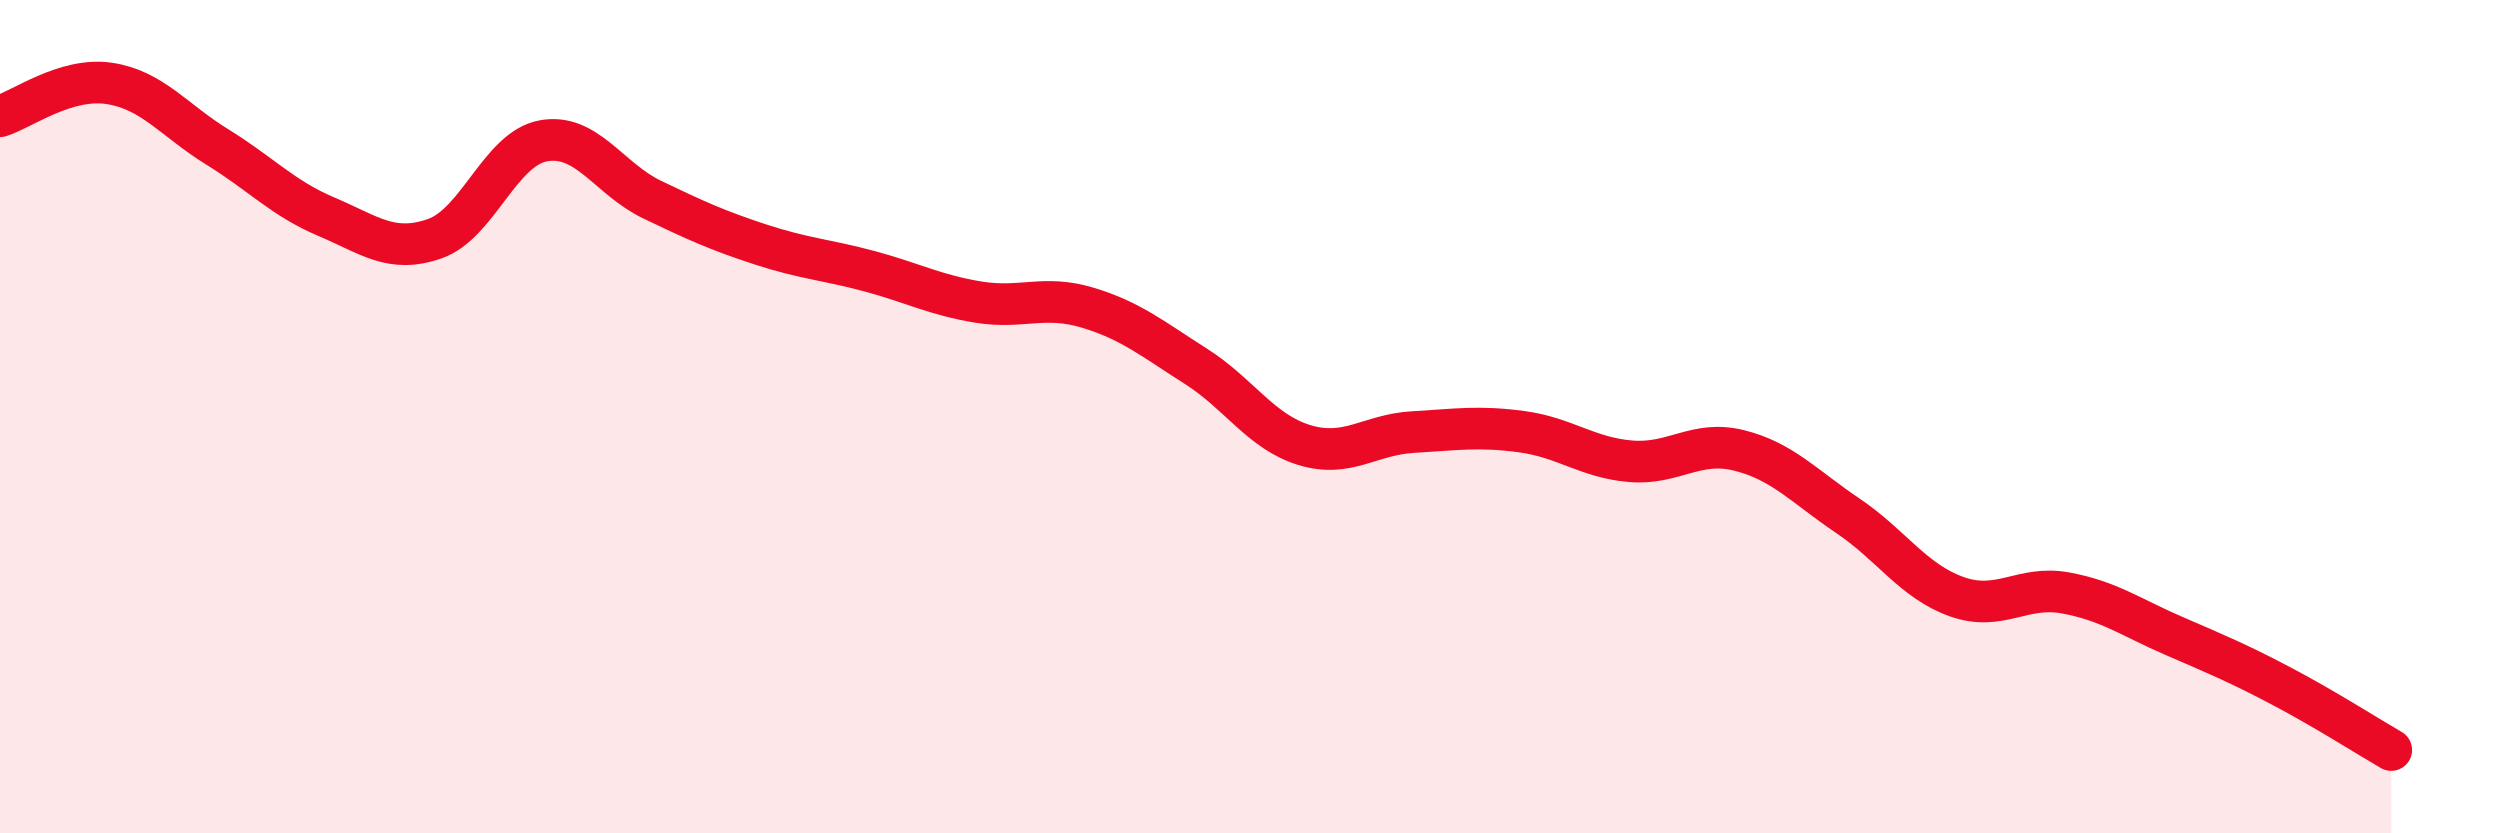
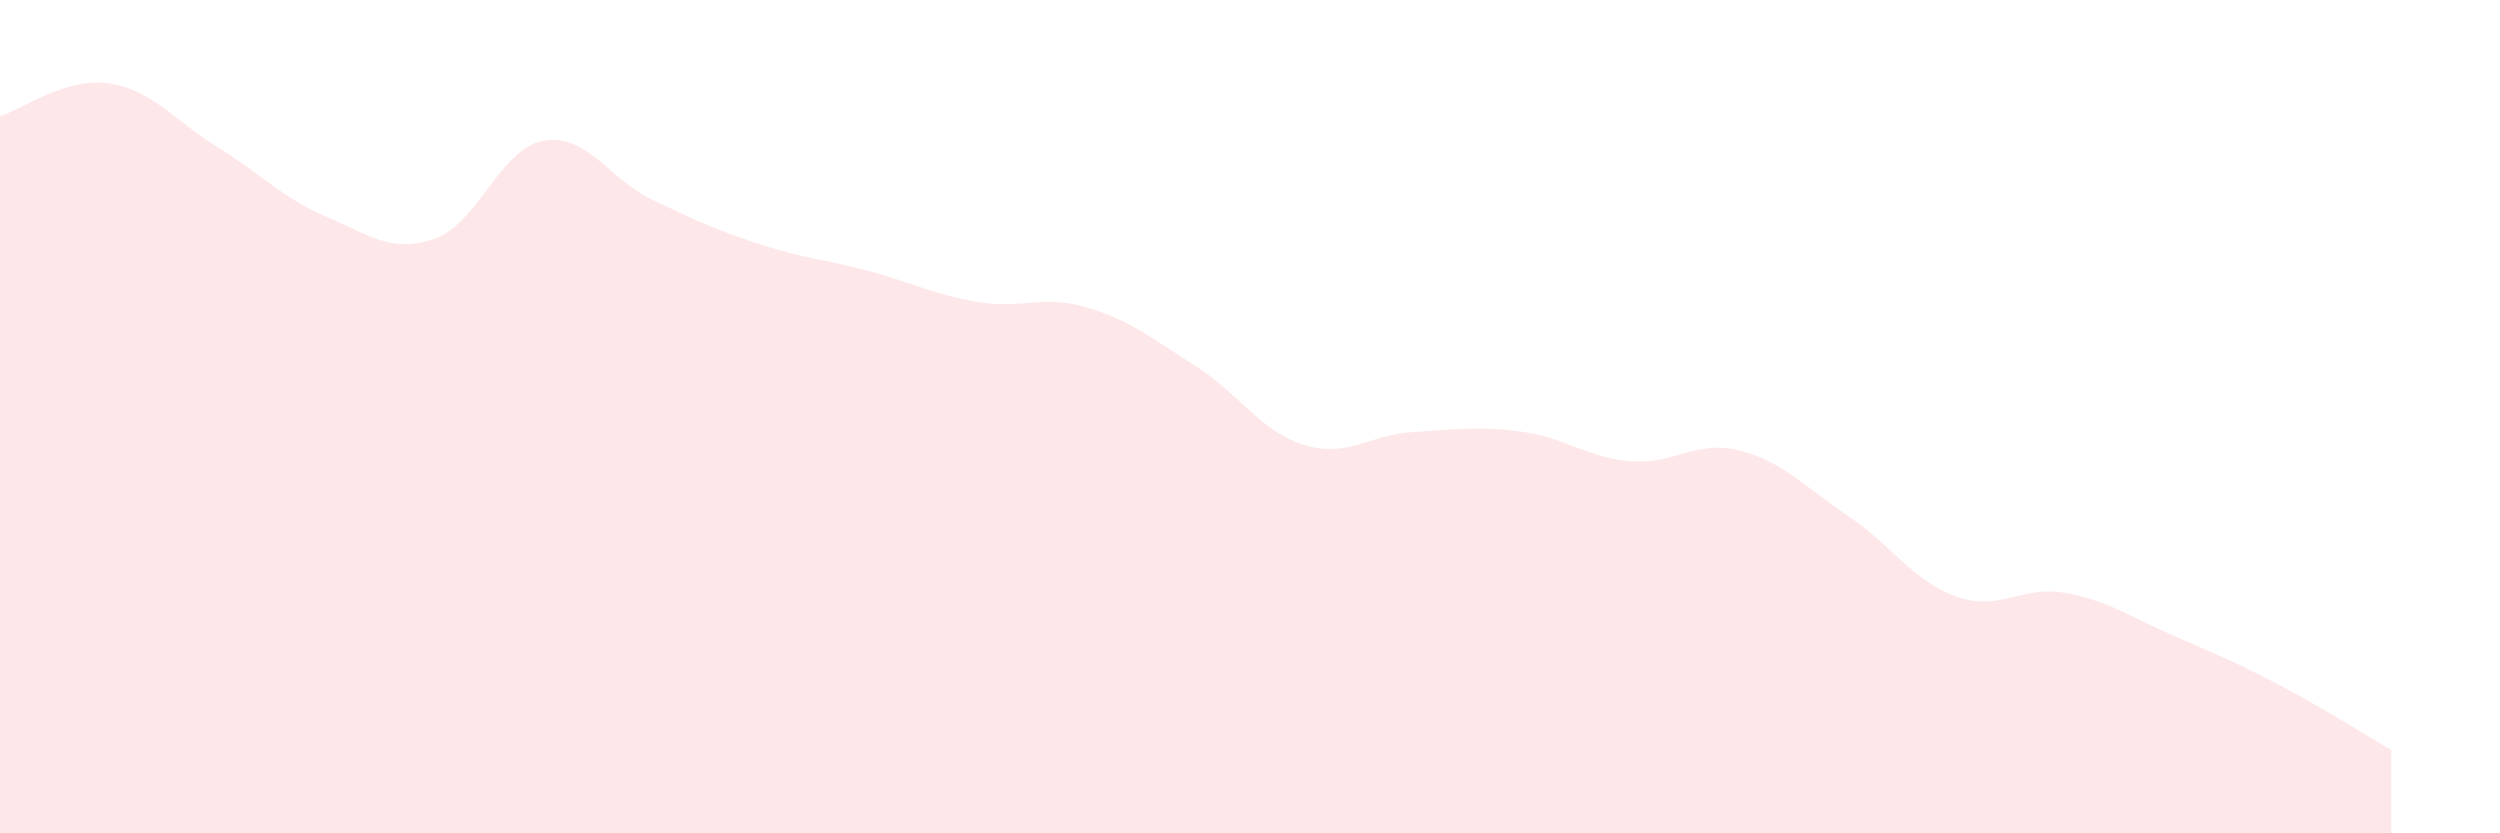
<svg xmlns="http://www.w3.org/2000/svg" width="60" height="20" viewBox="0 0 60 20">
  <path d="M 0,2.79 C 0.52,2.63 1.57,1.85 2.61,2 C 3.65,2.15 4.18,2.89 5.22,3.53 C 6.26,4.17 6.79,4.76 7.83,5.2 C 8.87,5.64 9.39,6.09 10.43,5.73 C 11.47,5.37 12,3.57 13.04,3.38 C 14.08,3.19 14.61,4.29 15.65,4.79 C 16.69,5.29 17.22,5.53 18.26,5.87 C 19.3,6.21 19.83,6.23 20.87,6.51 C 21.91,6.79 22.44,7.08 23.48,7.25 C 24.52,7.42 25.05,7.07 26.09,7.38 C 27.13,7.69 27.66,8.13 28.7,8.79 C 29.74,9.45 30.26,10.36 31.3,10.68 C 32.34,11 32.87,10.43 33.91,10.37 C 34.95,10.31 35.48,10.22 36.52,10.36 C 37.56,10.5 38.09,10.98 39.13,11.07 C 40.17,11.16 40.7,10.55 41.74,10.81 C 42.78,11.07 43.31,11.68 44.35,12.38 C 45.39,13.08 45.92,13.95 46.96,14.32 C 48,14.69 48.53,14.04 49.57,14.23 C 50.61,14.42 51.13,14.81 52.17,15.26 C 53.21,15.71 53.74,15.93 54.78,16.48 C 55.82,17.03 56.87,17.7 57.39,18L57.39 20L0 20Z" fill="#EB0A25" opacity="0.1" stroke-linecap="round" stroke-linejoin="round" />
-   <path d="M 0,2.79 C 0.52,2.63 1.57,1.85 2.61,2 C 3.65,2.15 4.18,2.89 5.22,3.53 C 6.26,4.17 6.79,4.76 7.83,5.2 C 8.87,5.64 9.39,6.09 10.43,5.73 C 11.47,5.37 12,3.57 13.04,3.38 C 14.08,3.19 14.61,4.29 15.65,4.79 C 16.69,5.29 17.22,5.53 18.26,5.87 C 19.3,6.21 19.83,6.23 20.87,6.51 C 21.91,6.79 22.44,7.08 23.48,7.25 C 24.52,7.42 25.05,7.07 26.09,7.38 C 27.13,7.69 27.66,8.13 28.7,8.79 C 29.74,9.45 30.26,10.36 31.3,10.68 C 32.34,11 32.87,10.43 33.91,10.37 C 34.95,10.31 35.48,10.22 36.52,10.36 C 37.56,10.5 38.09,10.98 39.13,11.07 C 40.17,11.16 40.7,10.55 41.74,10.81 C 42.78,11.07 43.31,11.68 44.35,12.38 C 45.39,13.08 45.92,13.95 46.96,14.32 C 48,14.69 48.53,14.04 49.57,14.23 C 50.61,14.42 51.13,14.81 52.17,15.26 C 53.21,15.71 53.74,15.93 54.78,16.48 C 55.82,17.03 56.87,17.7 57.39,18" stroke="#EB0A25" stroke-width="1" fill="none" stroke-linecap="round" stroke-linejoin="round" />
</svg>